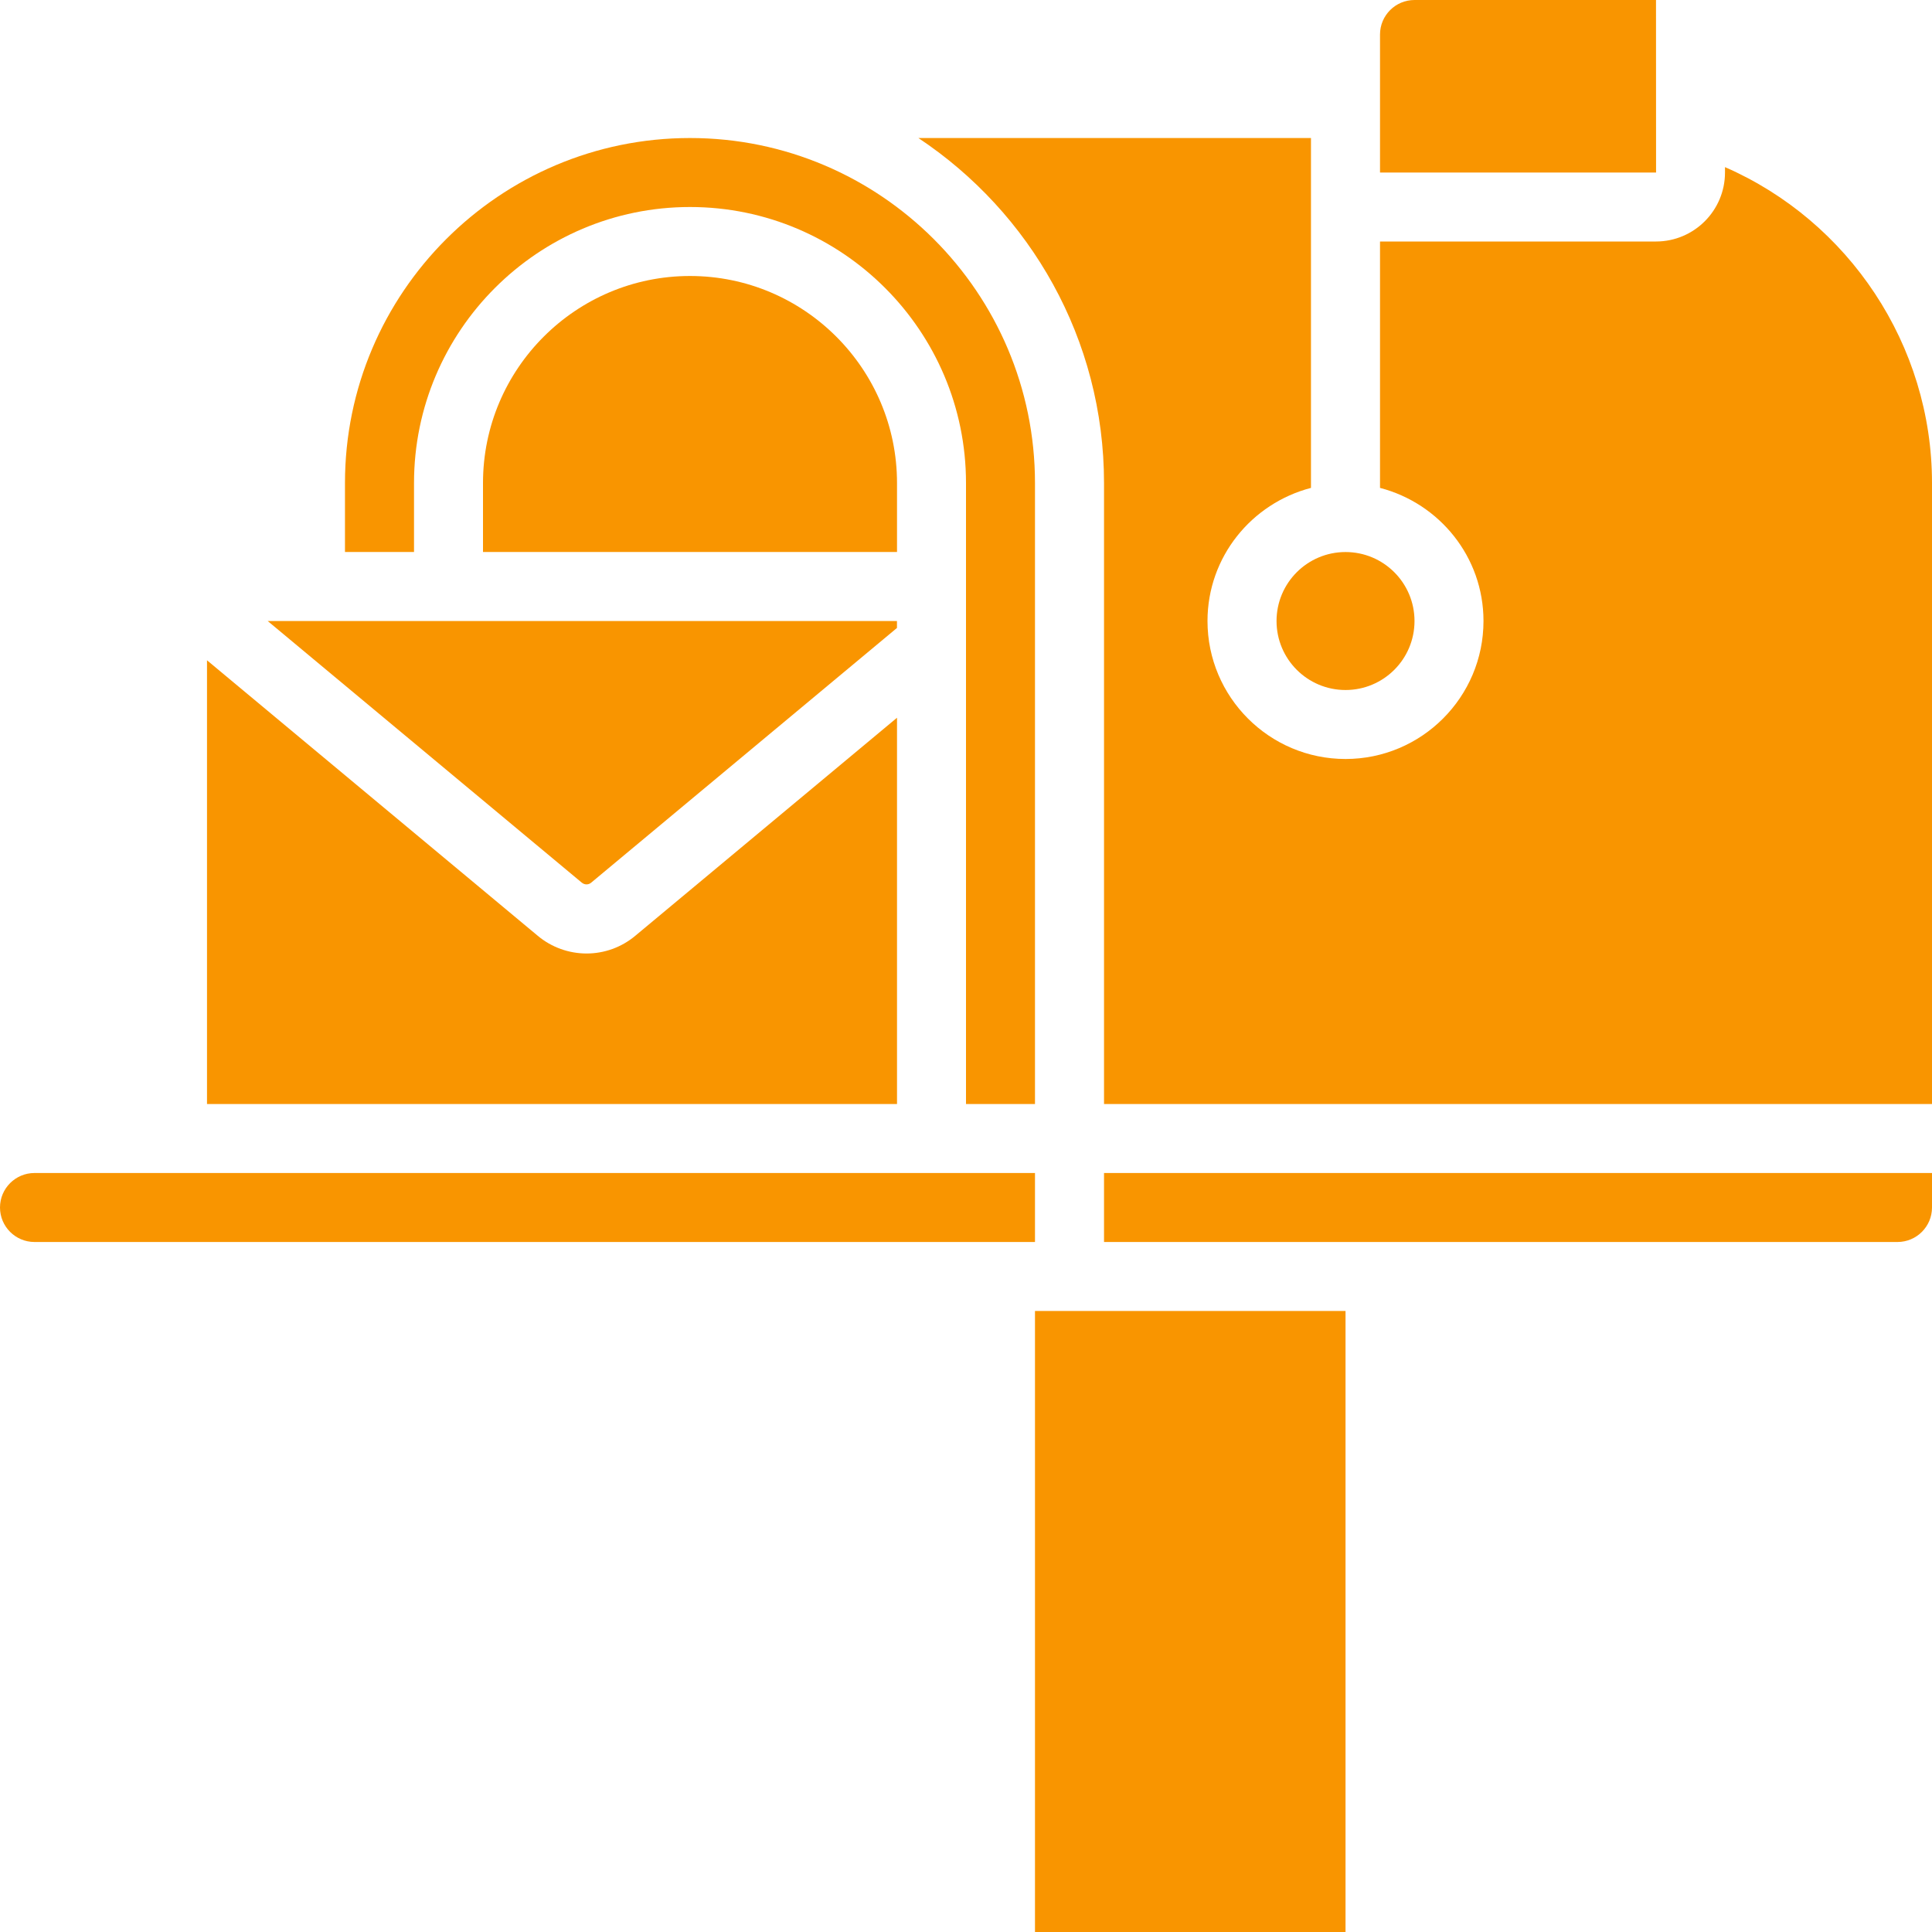
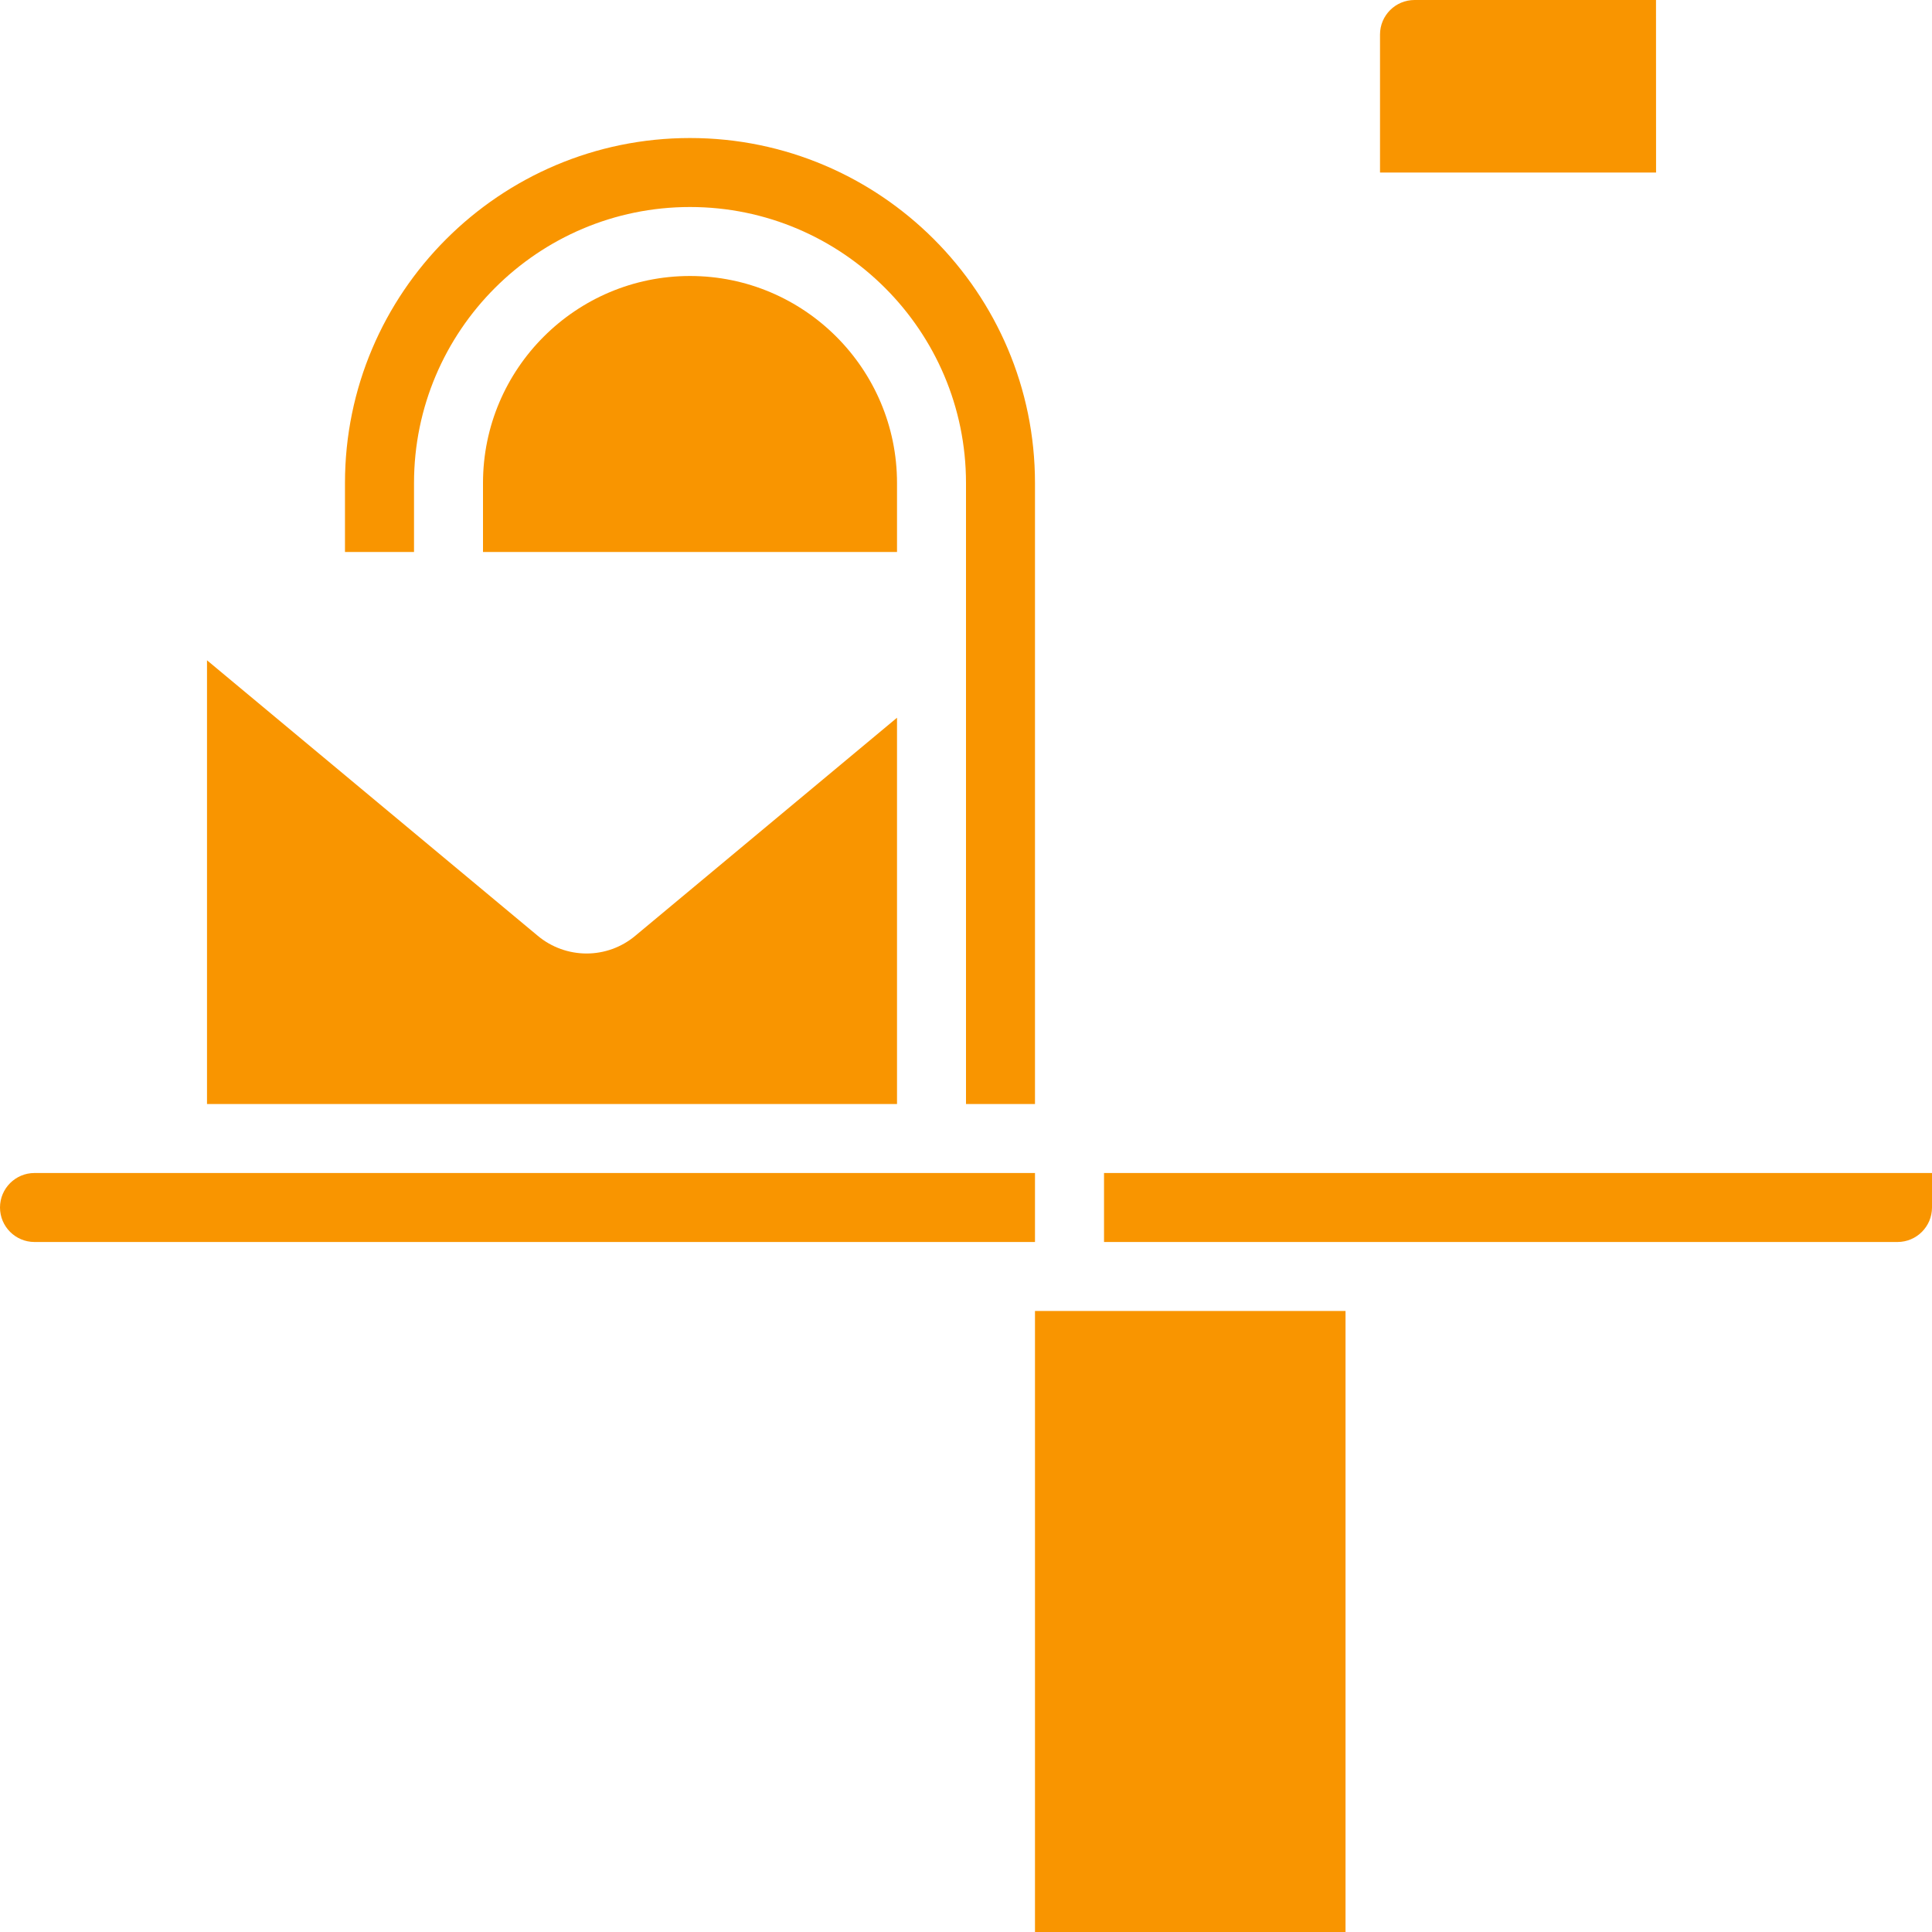
<svg xmlns="http://www.w3.org/2000/svg" width="34px" height="34px" viewBox="0 0 34 34" version="1.1">
  <title>icn-mailbox</title>
  <g id="Mobile-Display-&amp;-In-App" stroke="none" stroke-width="1" fill="none" fill-rule="evenodd">
    <g id="Topics-icons" transform="translate(-56, -239)" fill="#F99500" fill-rule="nonzero">
      <g id="icn-mailbox" transform="translate(56, 239)">
        <polygon id="Path" points="18.214 23.071 18.214 34 23.679 34 23.679 23.071 18.821 23.071" />
        <path d="M34,21.25 L34,20.643 L19.429,20.643 L19.429,21.857 L33.393,21.857 C33.728,21.857 34,21.585 34,21.25 Z" id="Path" />
        <path d="M0,21.25 C0,21.585 0.272,21.857 0.607,21.857 L18.214,21.857 L18.214,20.643 L0.607,20.643 C0.272,20.643 0,20.915 0,21.25 Z" id="Path" />
        <path d="M15.786,8.5 C15.786,6.491 14.152,4.857 12.143,4.857 C10.134,4.857 8.5,6.491 8.5,8.5 L8.5,9.714 L15.786,9.714 L15.786,8.5 Z" id="Path" />
-         <path d="M10.236,15.531 C10.287,15.574 10.355,15.574 10.403,15.534 L15.785,11.051 L15.785,10.929 L4.711,10.929 L10.236,15.531 Z" id="Path" />
        <path d="M15.786,12.631 L11.184,16.465 C10.935,16.675 10.629,16.78 10.323,16.78 C10.016,16.78 9.706,16.674 9.456,16.462 L3.643,11.62 L3.643,19.429 L15.786,19.429 L15.786,12.632 L15.786,12.631 Z" id="Path" />
-         <circle id="Oval" cx="23.679" cy="10.929" r="1.214" />
        <path d="M24.893,0 C24.558,0 24.286,0.272 24.286,0.607 L24.286,3.036 L29.144,3.036 L29.143,0 L24.893,0 Z" id="Path" />
-         <path d="M30.357,2.941 L30.357,3.036 C30.357,3.705 29.813,4.25 29.143,4.25 L24.286,4.25 L24.286,8.586 C25.331,8.858 26.107,9.8 26.107,10.929 C26.107,12.268 25.018,13.357 23.679,13.357 C22.339,13.357 21.25,12.268 21.25,10.929 C21.25,9.8 22.027,8.858 23.071,8.586 L23.071,2.429 L16.162,2.429 C18.128,3.735 19.429,5.967 19.429,8.5 L19.429,19.429 L34,19.429 L34,8.5 C34,6.071 32.536,3.892 30.357,2.941 Z" id="Path" />
        <path d="M12.143,2.429 C8.795,2.429 6.071,5.152 6.071,8.5 L6.071,9.714 L7.286,9.714 L7.286,8.5 C7.286,5.822 9.465,3.643 12.143,3.643 C14.821,3.643 17,5.822 17,8.5 L17,19.429 L18.214,19.429 L18.214,8.5 C18.214,5.152 15.491,2.429 12.143,2.429 Z" id="Path" />
      </g>
    </g>
  </g>
</svg>